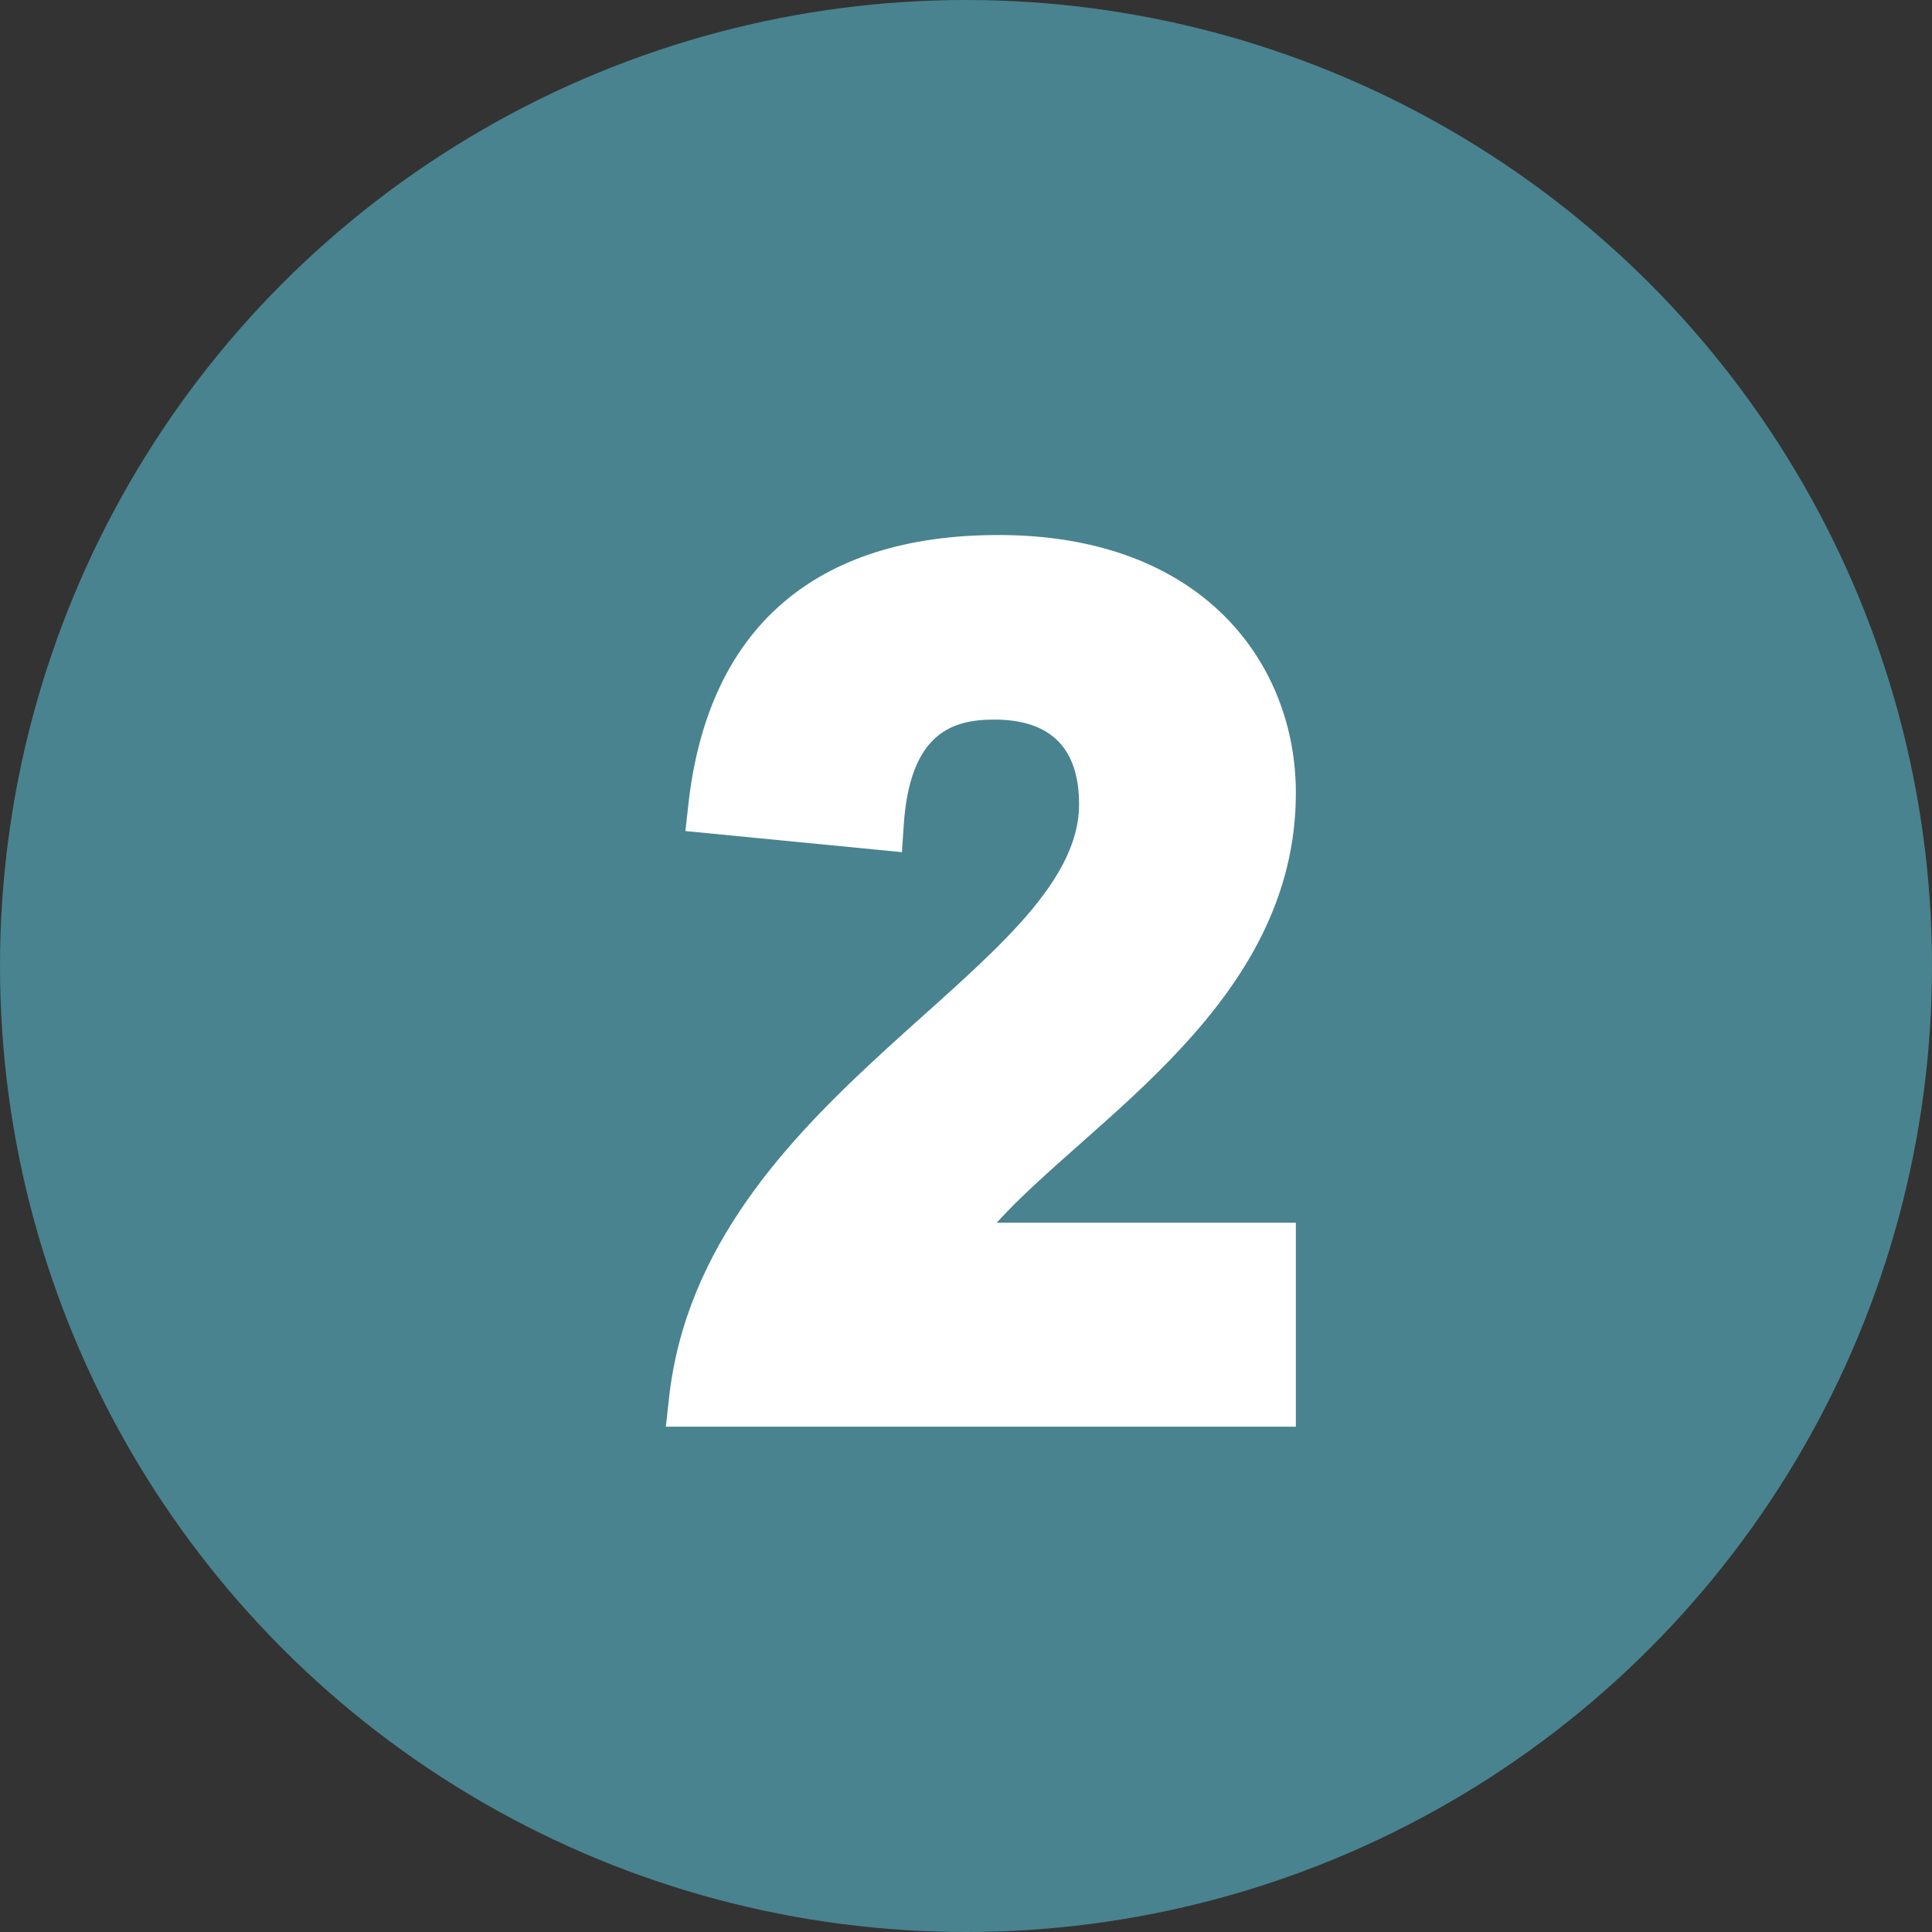
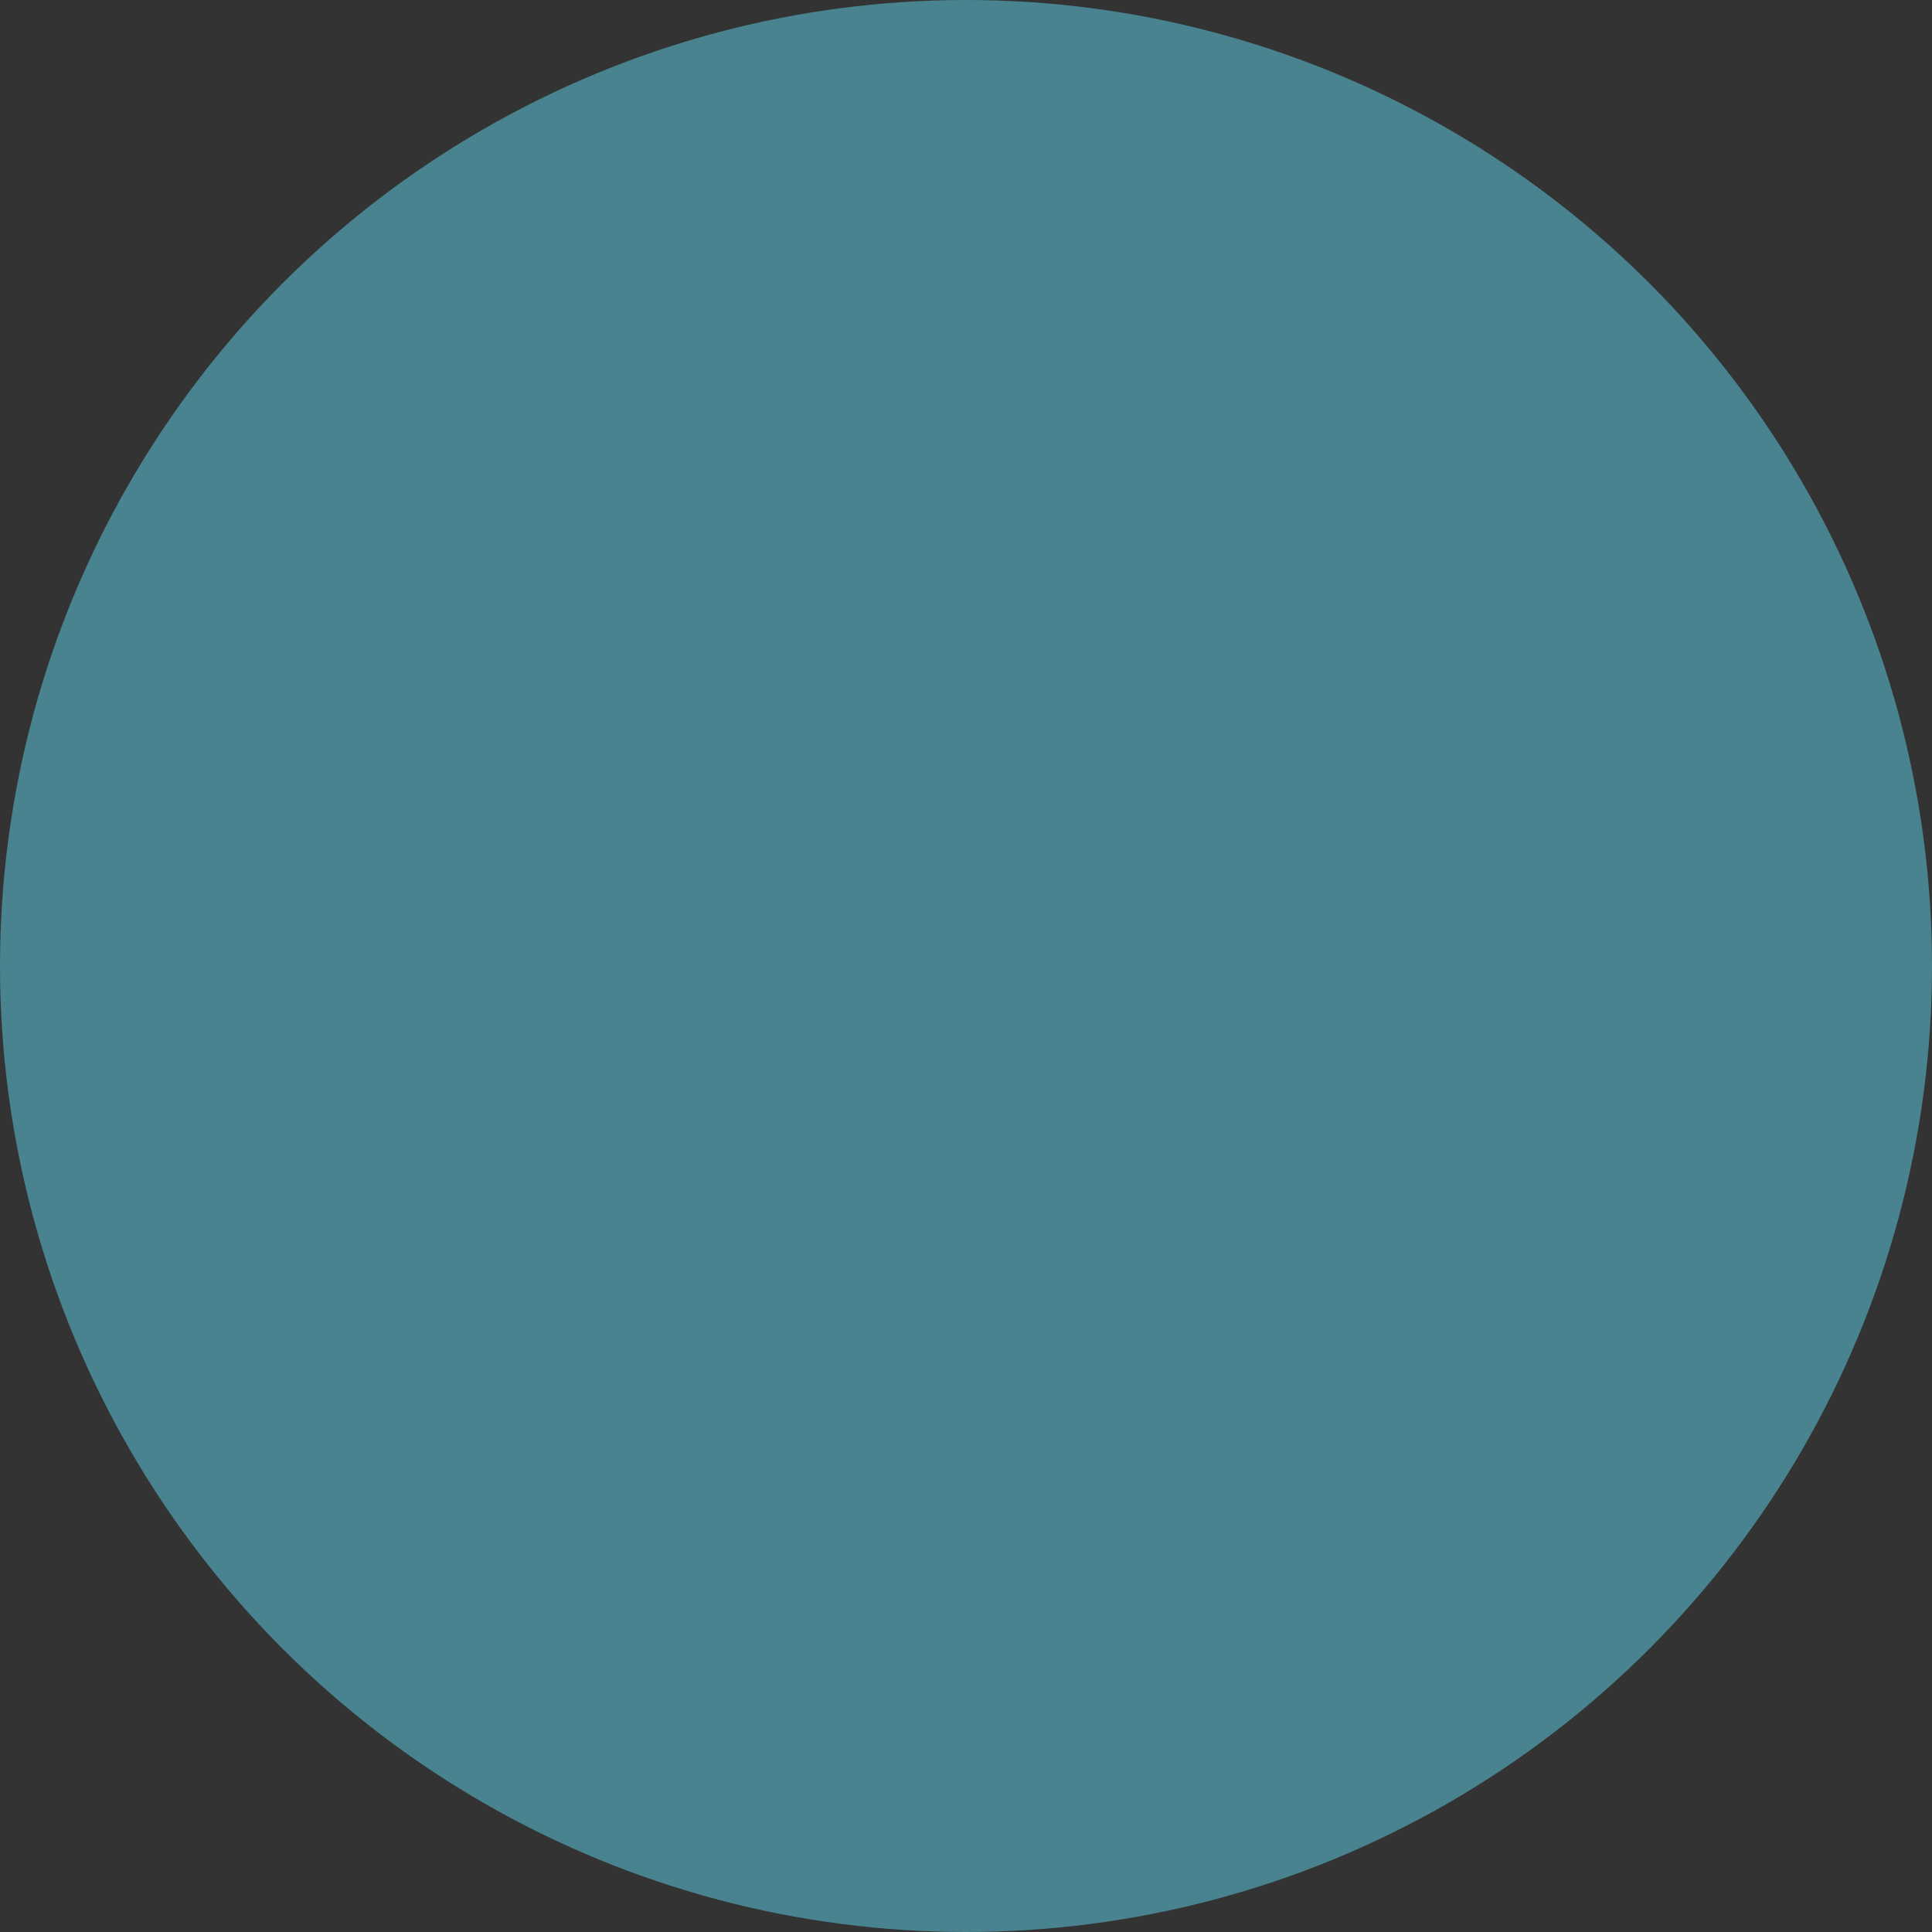
<svg xmlns="http://www.w3.org/2000/svg" width="65" height="65" viewBox="0 0 65 65" fill="none">
  <rect x="0" y="0" width="65" height="65" fill="#333333" stroke="none" />
  <circle cx="32.5" cy="32.5" r="32.5" fill="#49838F" />
-   <path d="M43.598 26.674C43.598 22.357 40.504 18 33.591 18C27.421 18 23.814 21.138 23.158 27.075L23.06 27.96L30.345 28.67L30.405 27.765C30.613 24.632 32.063 24.21 33.454 24.21C35.346 24.21 36.304 25.168 36.304 27.057C36.304 32.584 23.642 36.805 22.51 47.024L22.402 48H43.598V41.138H33.532C36.72 37.616 43.598 33.752 43.598 26.674Z" fill="white" />
</svg>